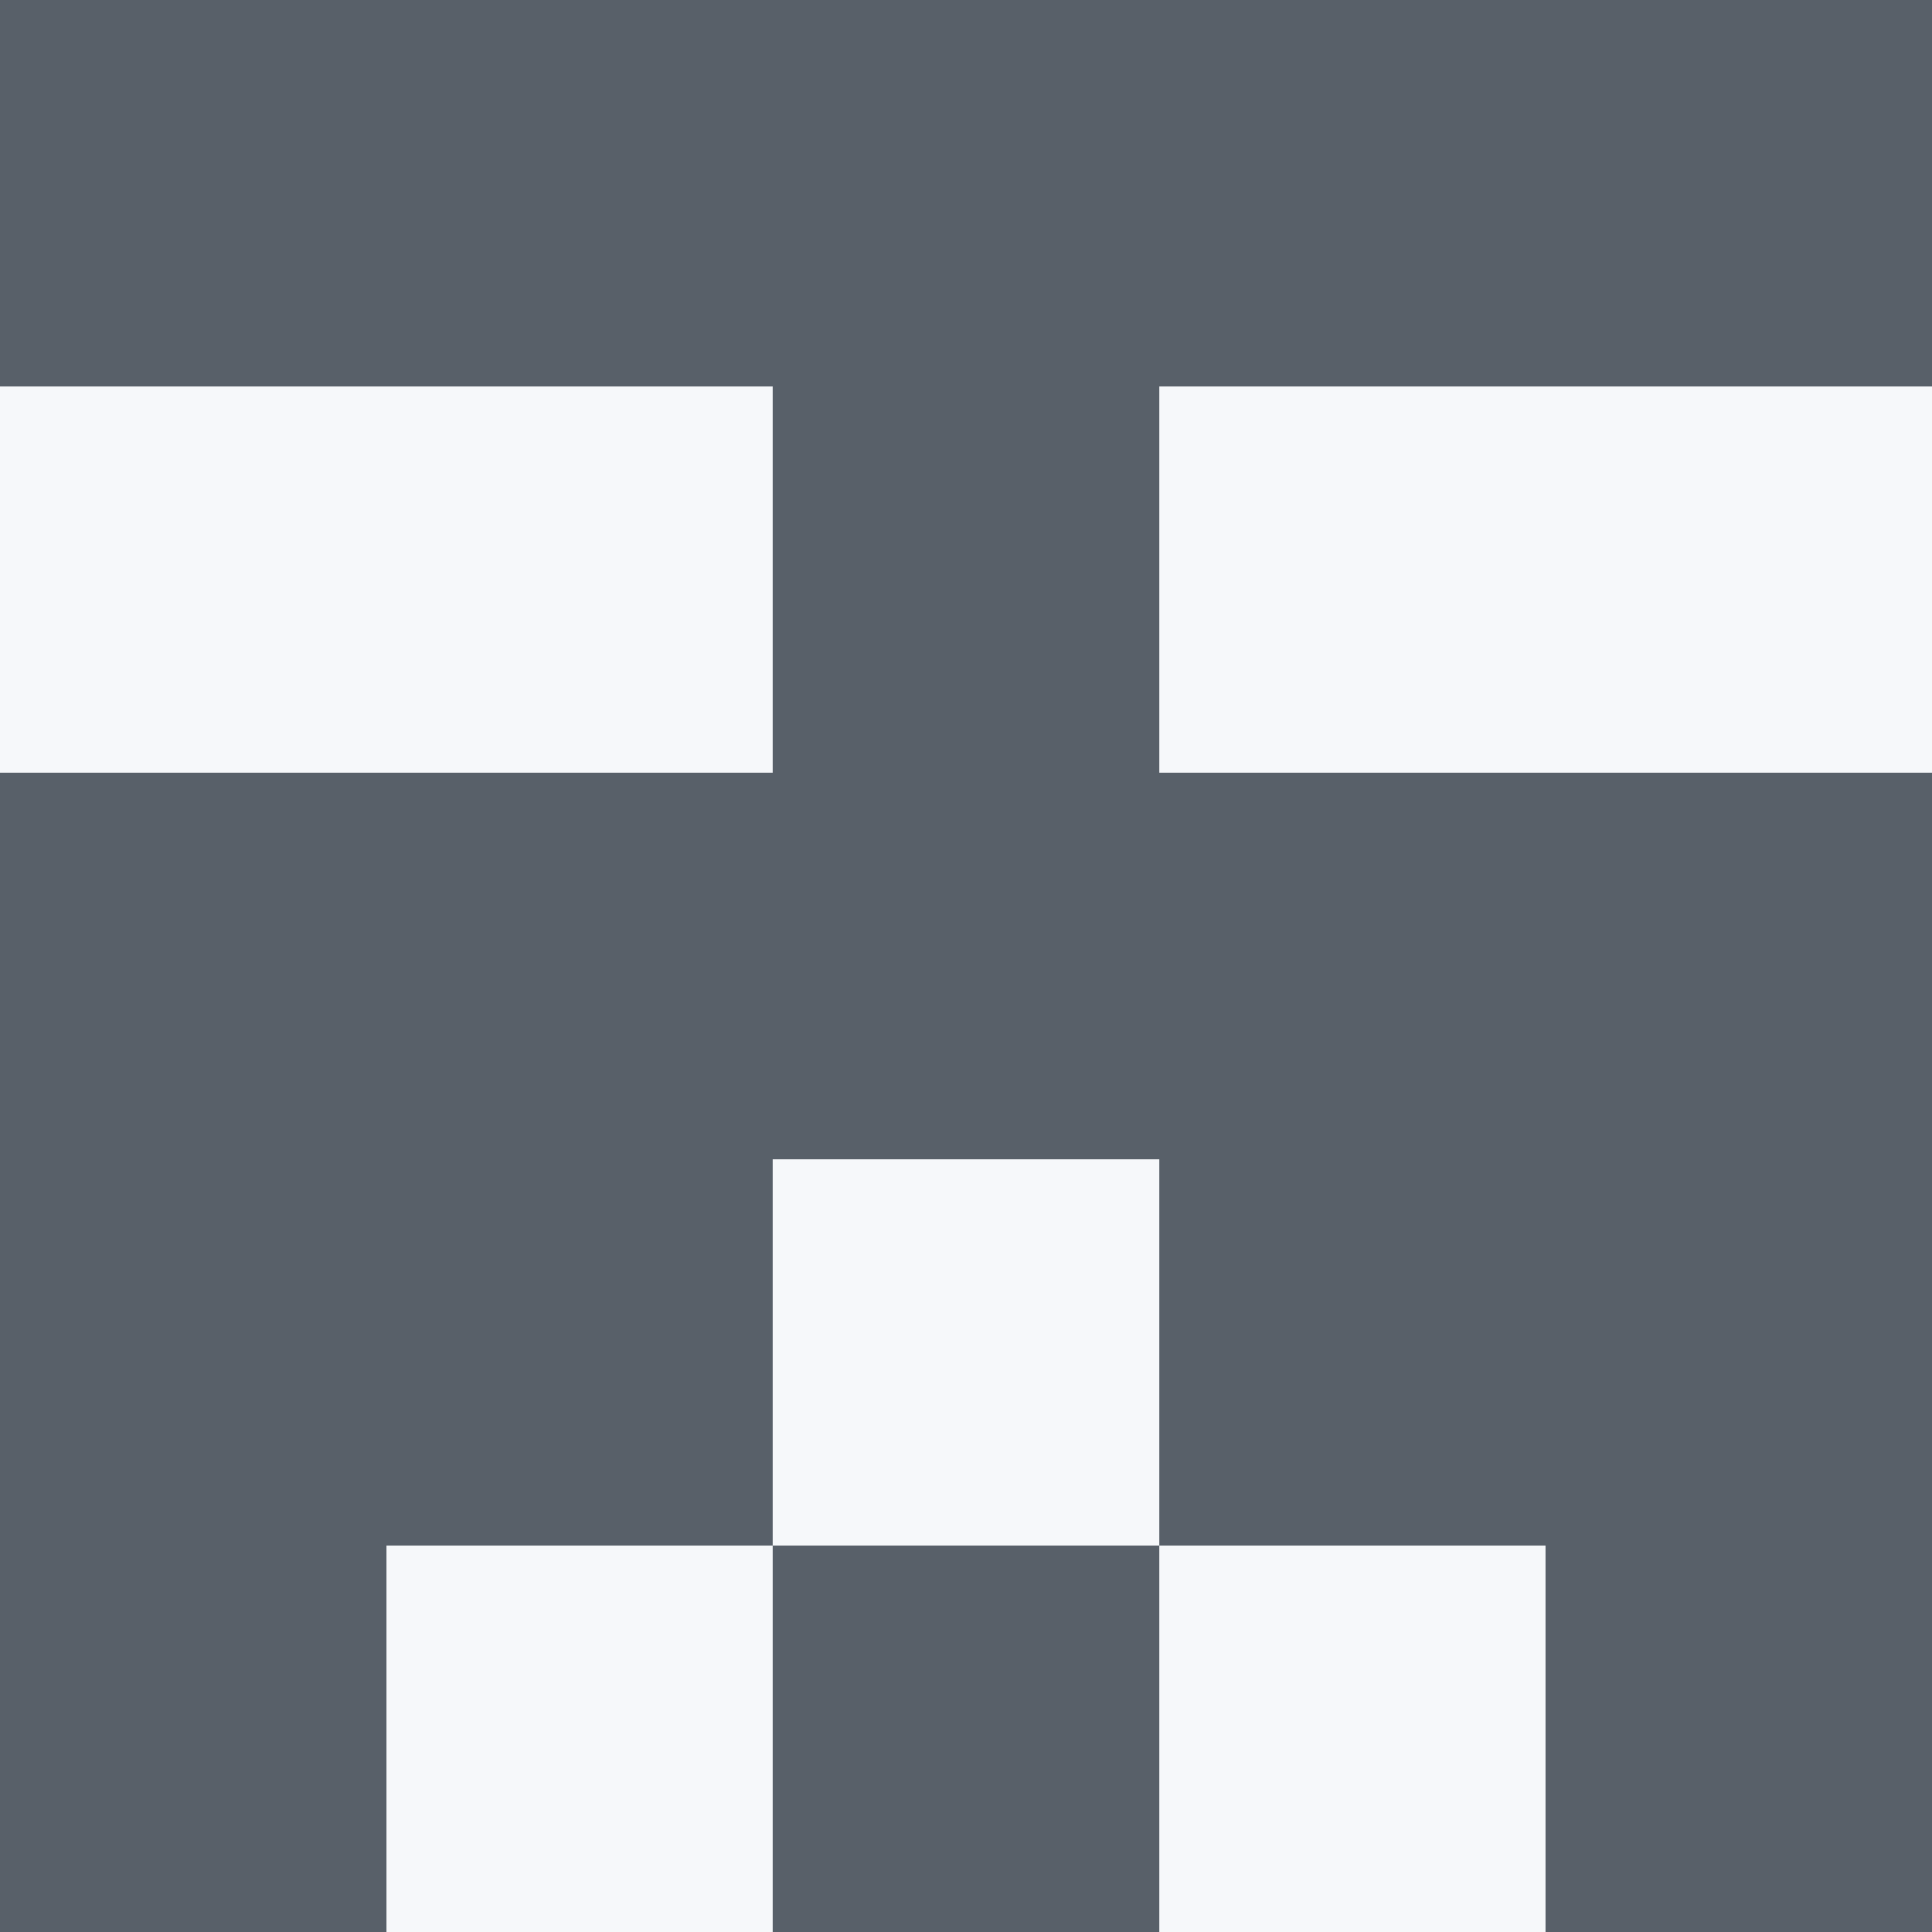
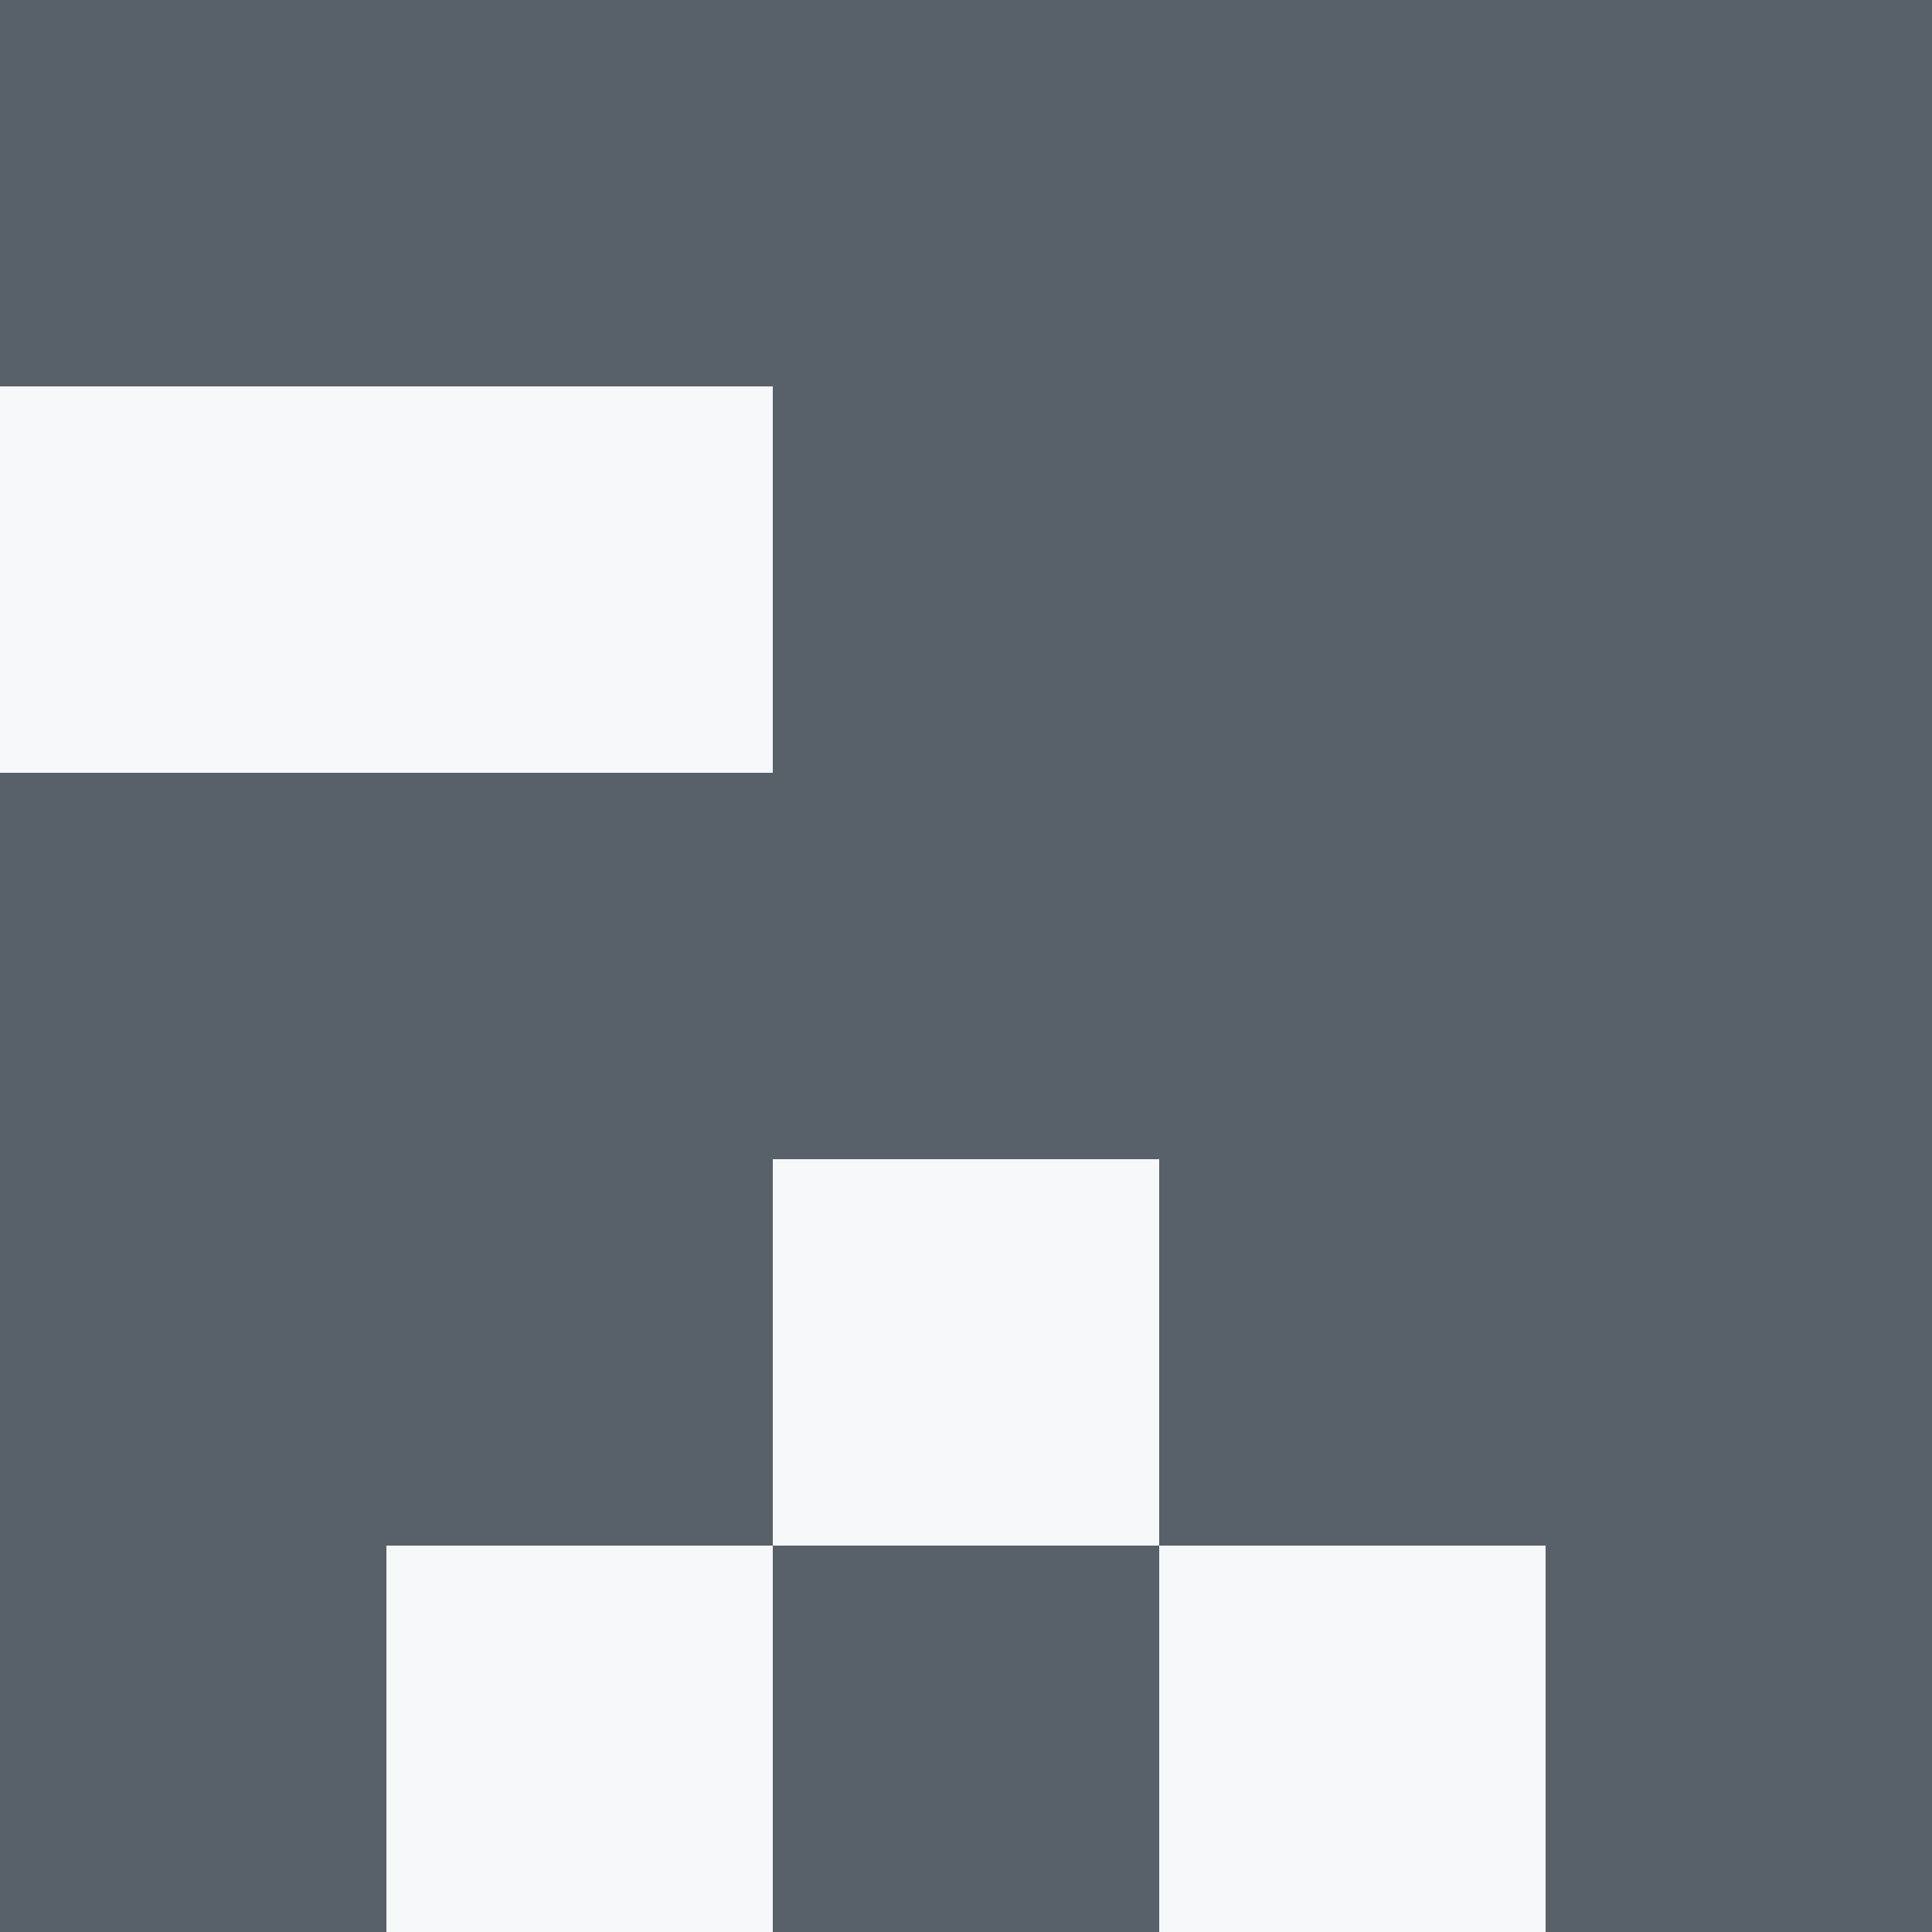
<svg xmlns="http://www.w3.org/2000/svg" viewBox="0 0 350 350">
  <rect x="0" y="0" width="350" height="350" style="fill: #586069" />
  <rect x="140" y="210" width="70" height="70" style="fill: #f6f8fa" />
  <rect x="70" y="70" width="70" height="70" style="fill: #f6f8fa" />
-   <rect x="210" y="70" width="70" height="70" style="fill: #f6f8fa" />
  <rect x="70" y="280" width="70" height="70" style="fill: #f6f8fa" />
  <rect x="210" y="280" width="70" height="70" style="fill: #f6f8fa" />
  <rect x="0" y="70" width="70" height="70" style="fill: #f6f8fa" />
-   <rect x="280" y="70" width="70" height="70" style="fill: #f6f8fa" />
</svg>